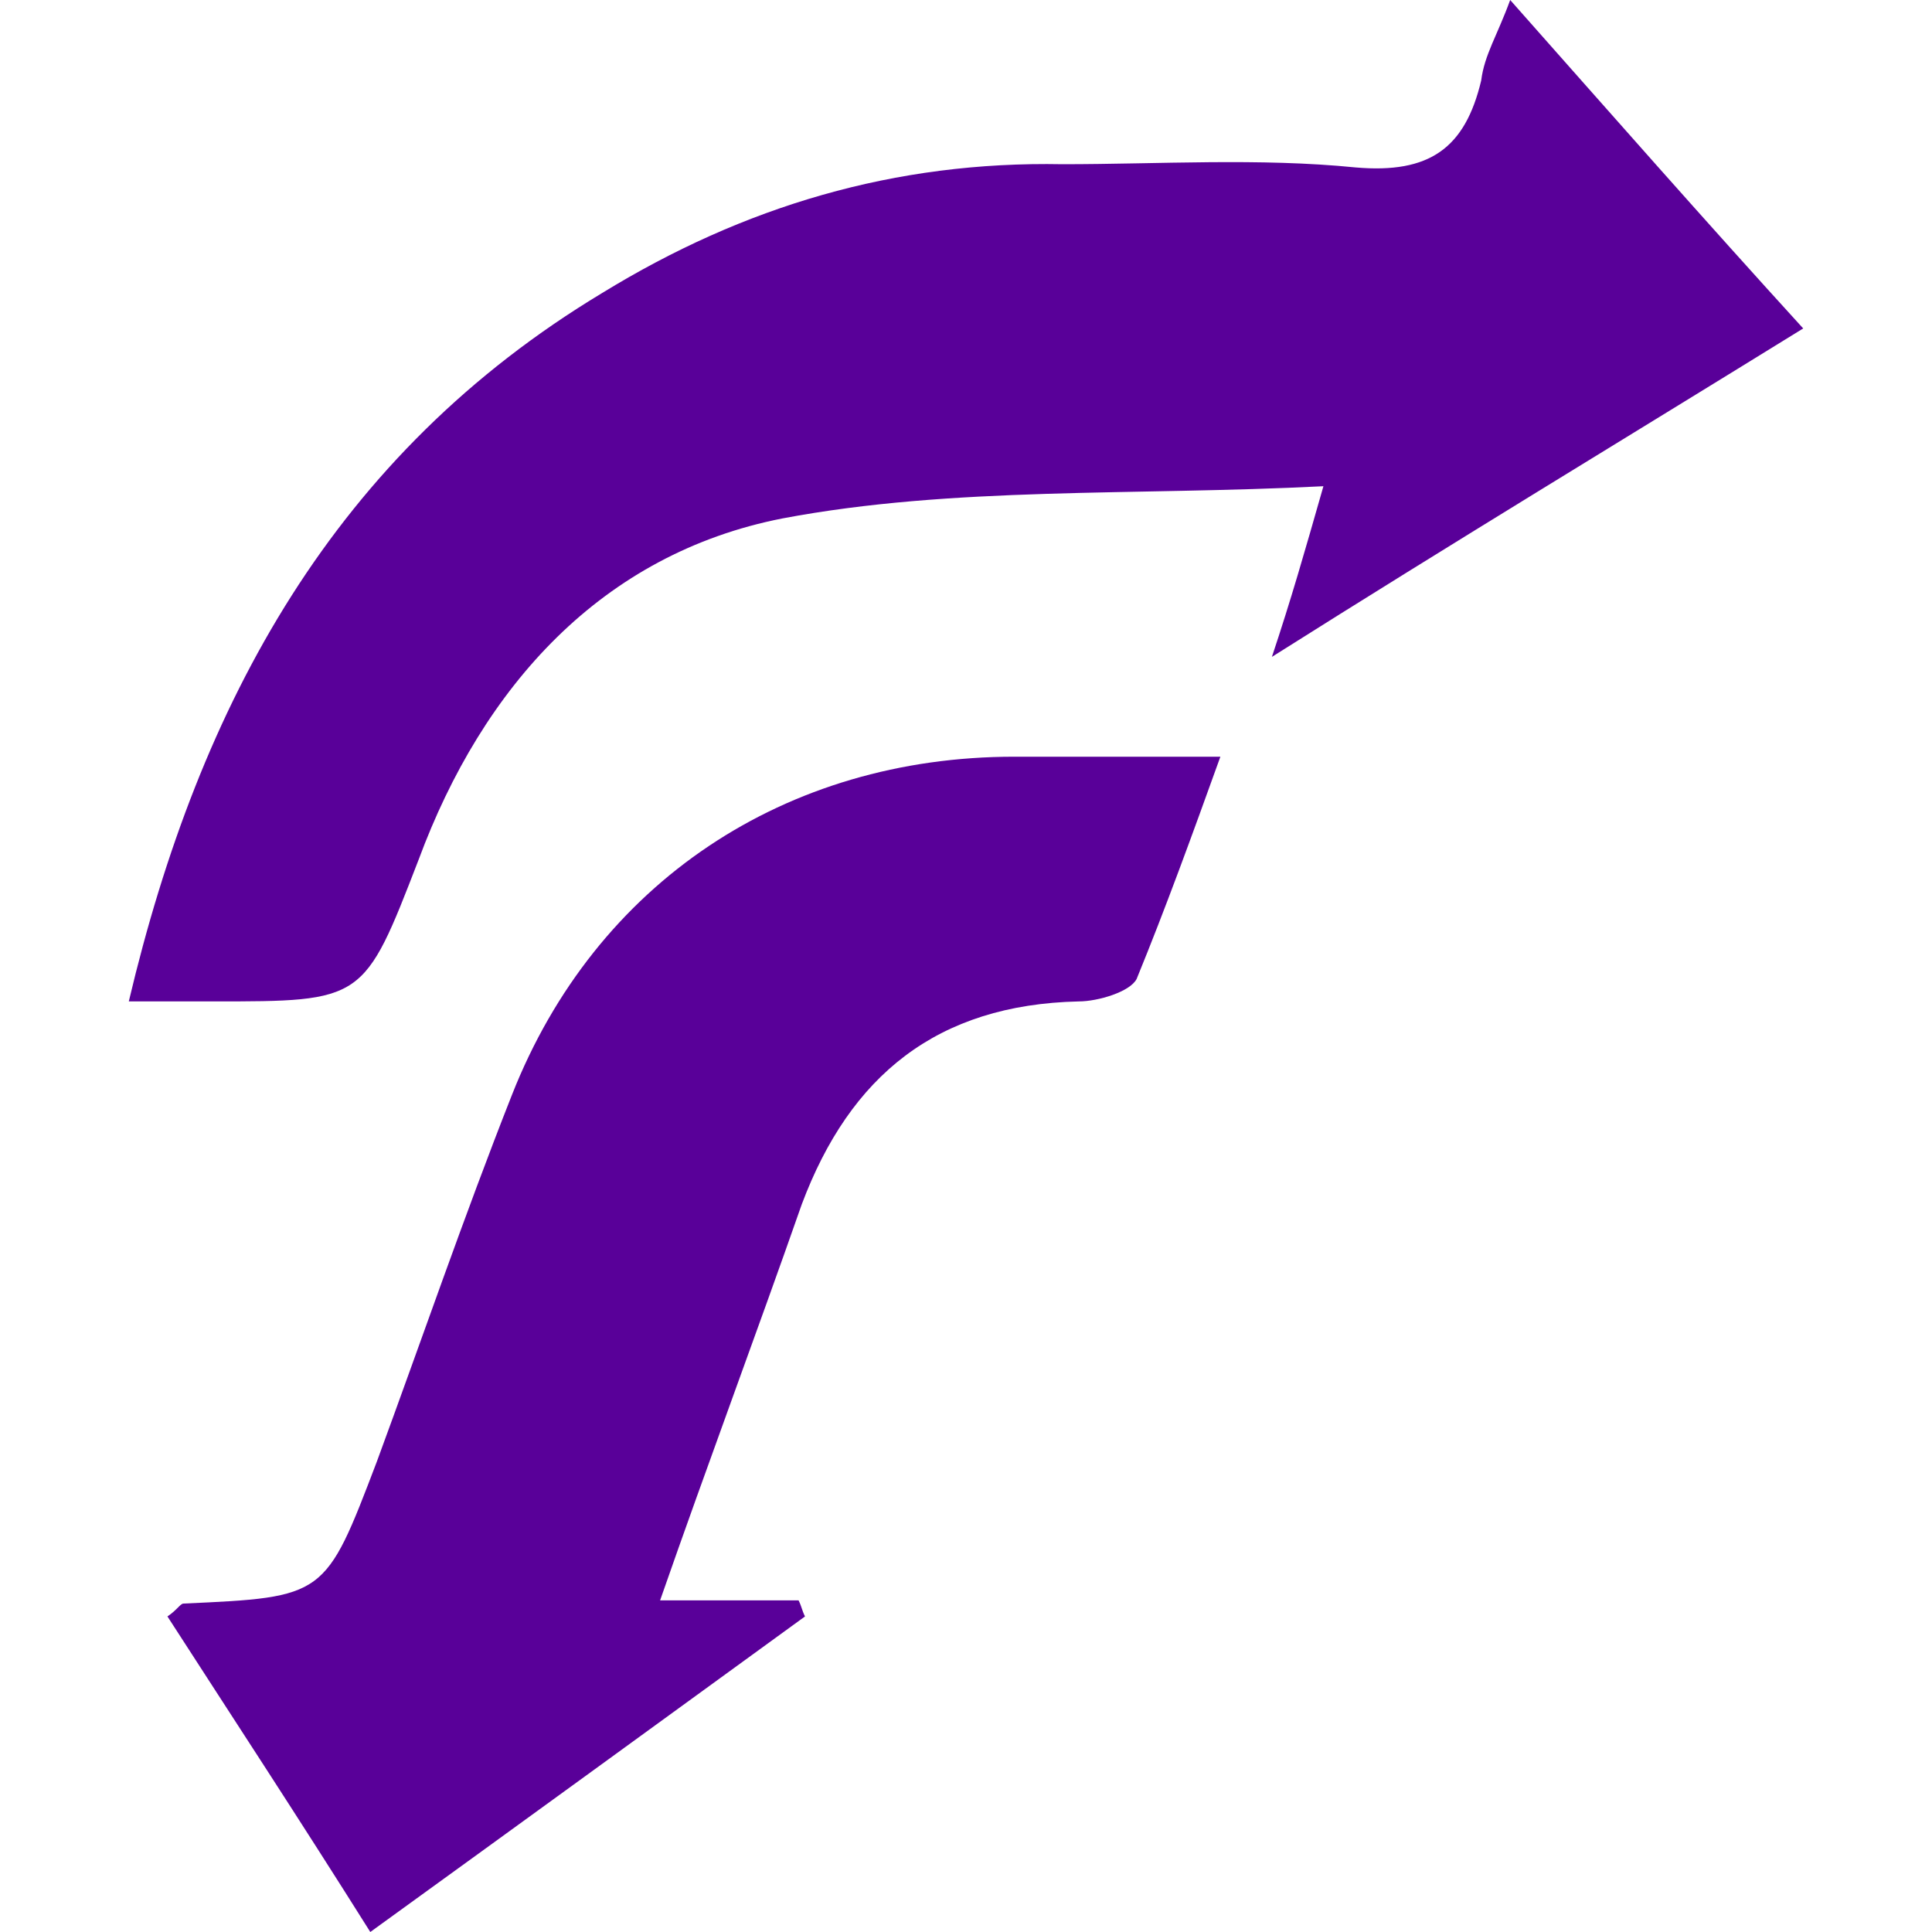
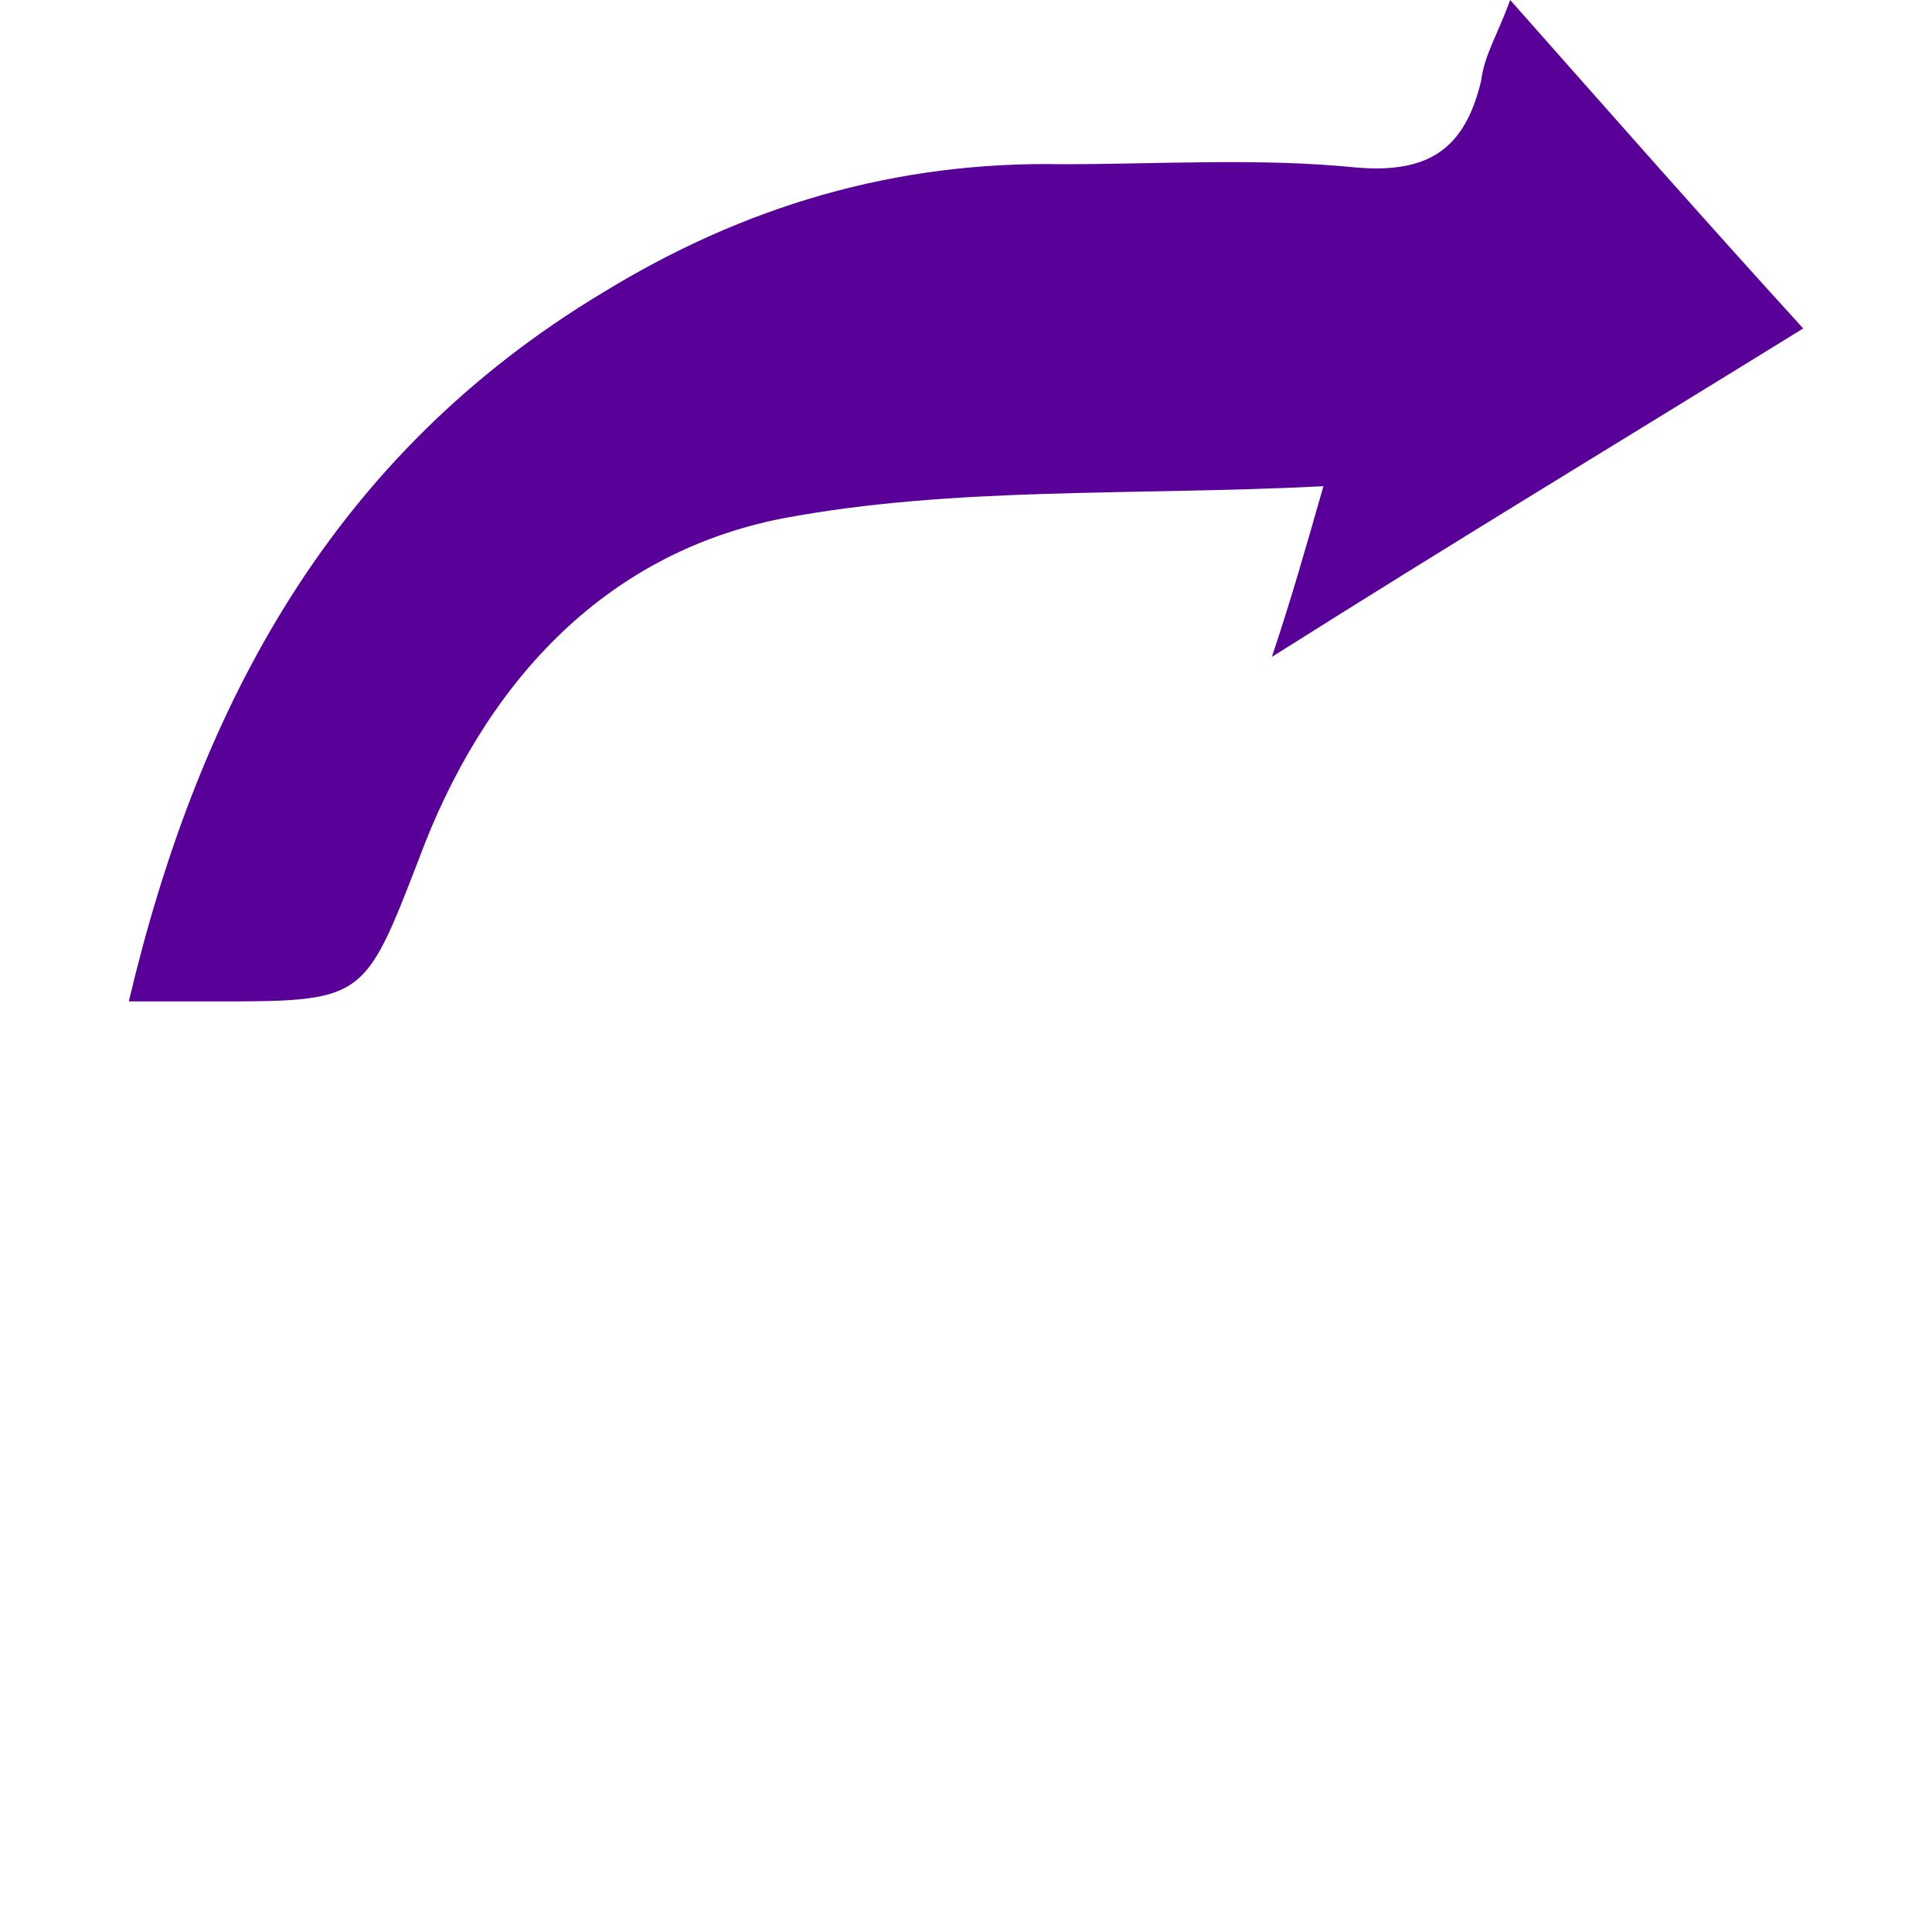
<svg xmlns="http://www.w3.org/2000/svg" version="1.1" id="Calque_1" x="0px" y="0px" viewBox="0 0 60 60" style="enable-background:new 0 0 60 60;" xml:space="preserve">
  <style type="text/css">
	.st0{fill:#590099;}
</style>
  <g>
    <path class="st0" d="M46.9,0C50,3.5,52.9,6.8,56,10.2c-5.5,3.4-10.8,6.6-16.5,10.2c0.6-1.8,1-3.2,1.6-5.3c-5.9,0.3-11.5,0-16.8,1   C18.7,17.2,15,21.3,13,26.7c-1.7,4.4-1.7,4.4-6.4,4.4c-0.8,0-1.6,0-2.6,0c2.2-9.3,6.4-17,14.7-22c4.4-2.7,9.1-4.1,14.3-4   c3,0,6.1-0.2,9.1,0.1c2.3,0.2,3.4-0.6,3.9-2.7C46.1,1.7,46.5,1.1,46.9,0z" />
-     <path class="st0" d="M11.5,60c-2.2-3.5-4.3-6.7-6.3-9.8c0.3-0.2,0.4-0.4,0.5-0.4c4.4-0.2,4.4-0.2,6-4.4c1.4-3.8,2.7-7.6,4.2-11.4   c2.6-6.6,8.5-10.5,15.6-10.5c2,0,4,0,6.4,0c-0.9,2.5-1.7,4.7-2.6,6.9c-0.2,0.4-1.2,0.7-1.8,0.7c-4.4,0.1-7.1,2.3-8.6,6.3   c-1.4,4-2.9,8-4.4,12.3c1.7,0,3,0,4.3,0c0.1,0.2,0.1,0.3,0.2,0.5C20.6,53.4,16.2,56.6,11.5,60z" />
  </g>
</svg>